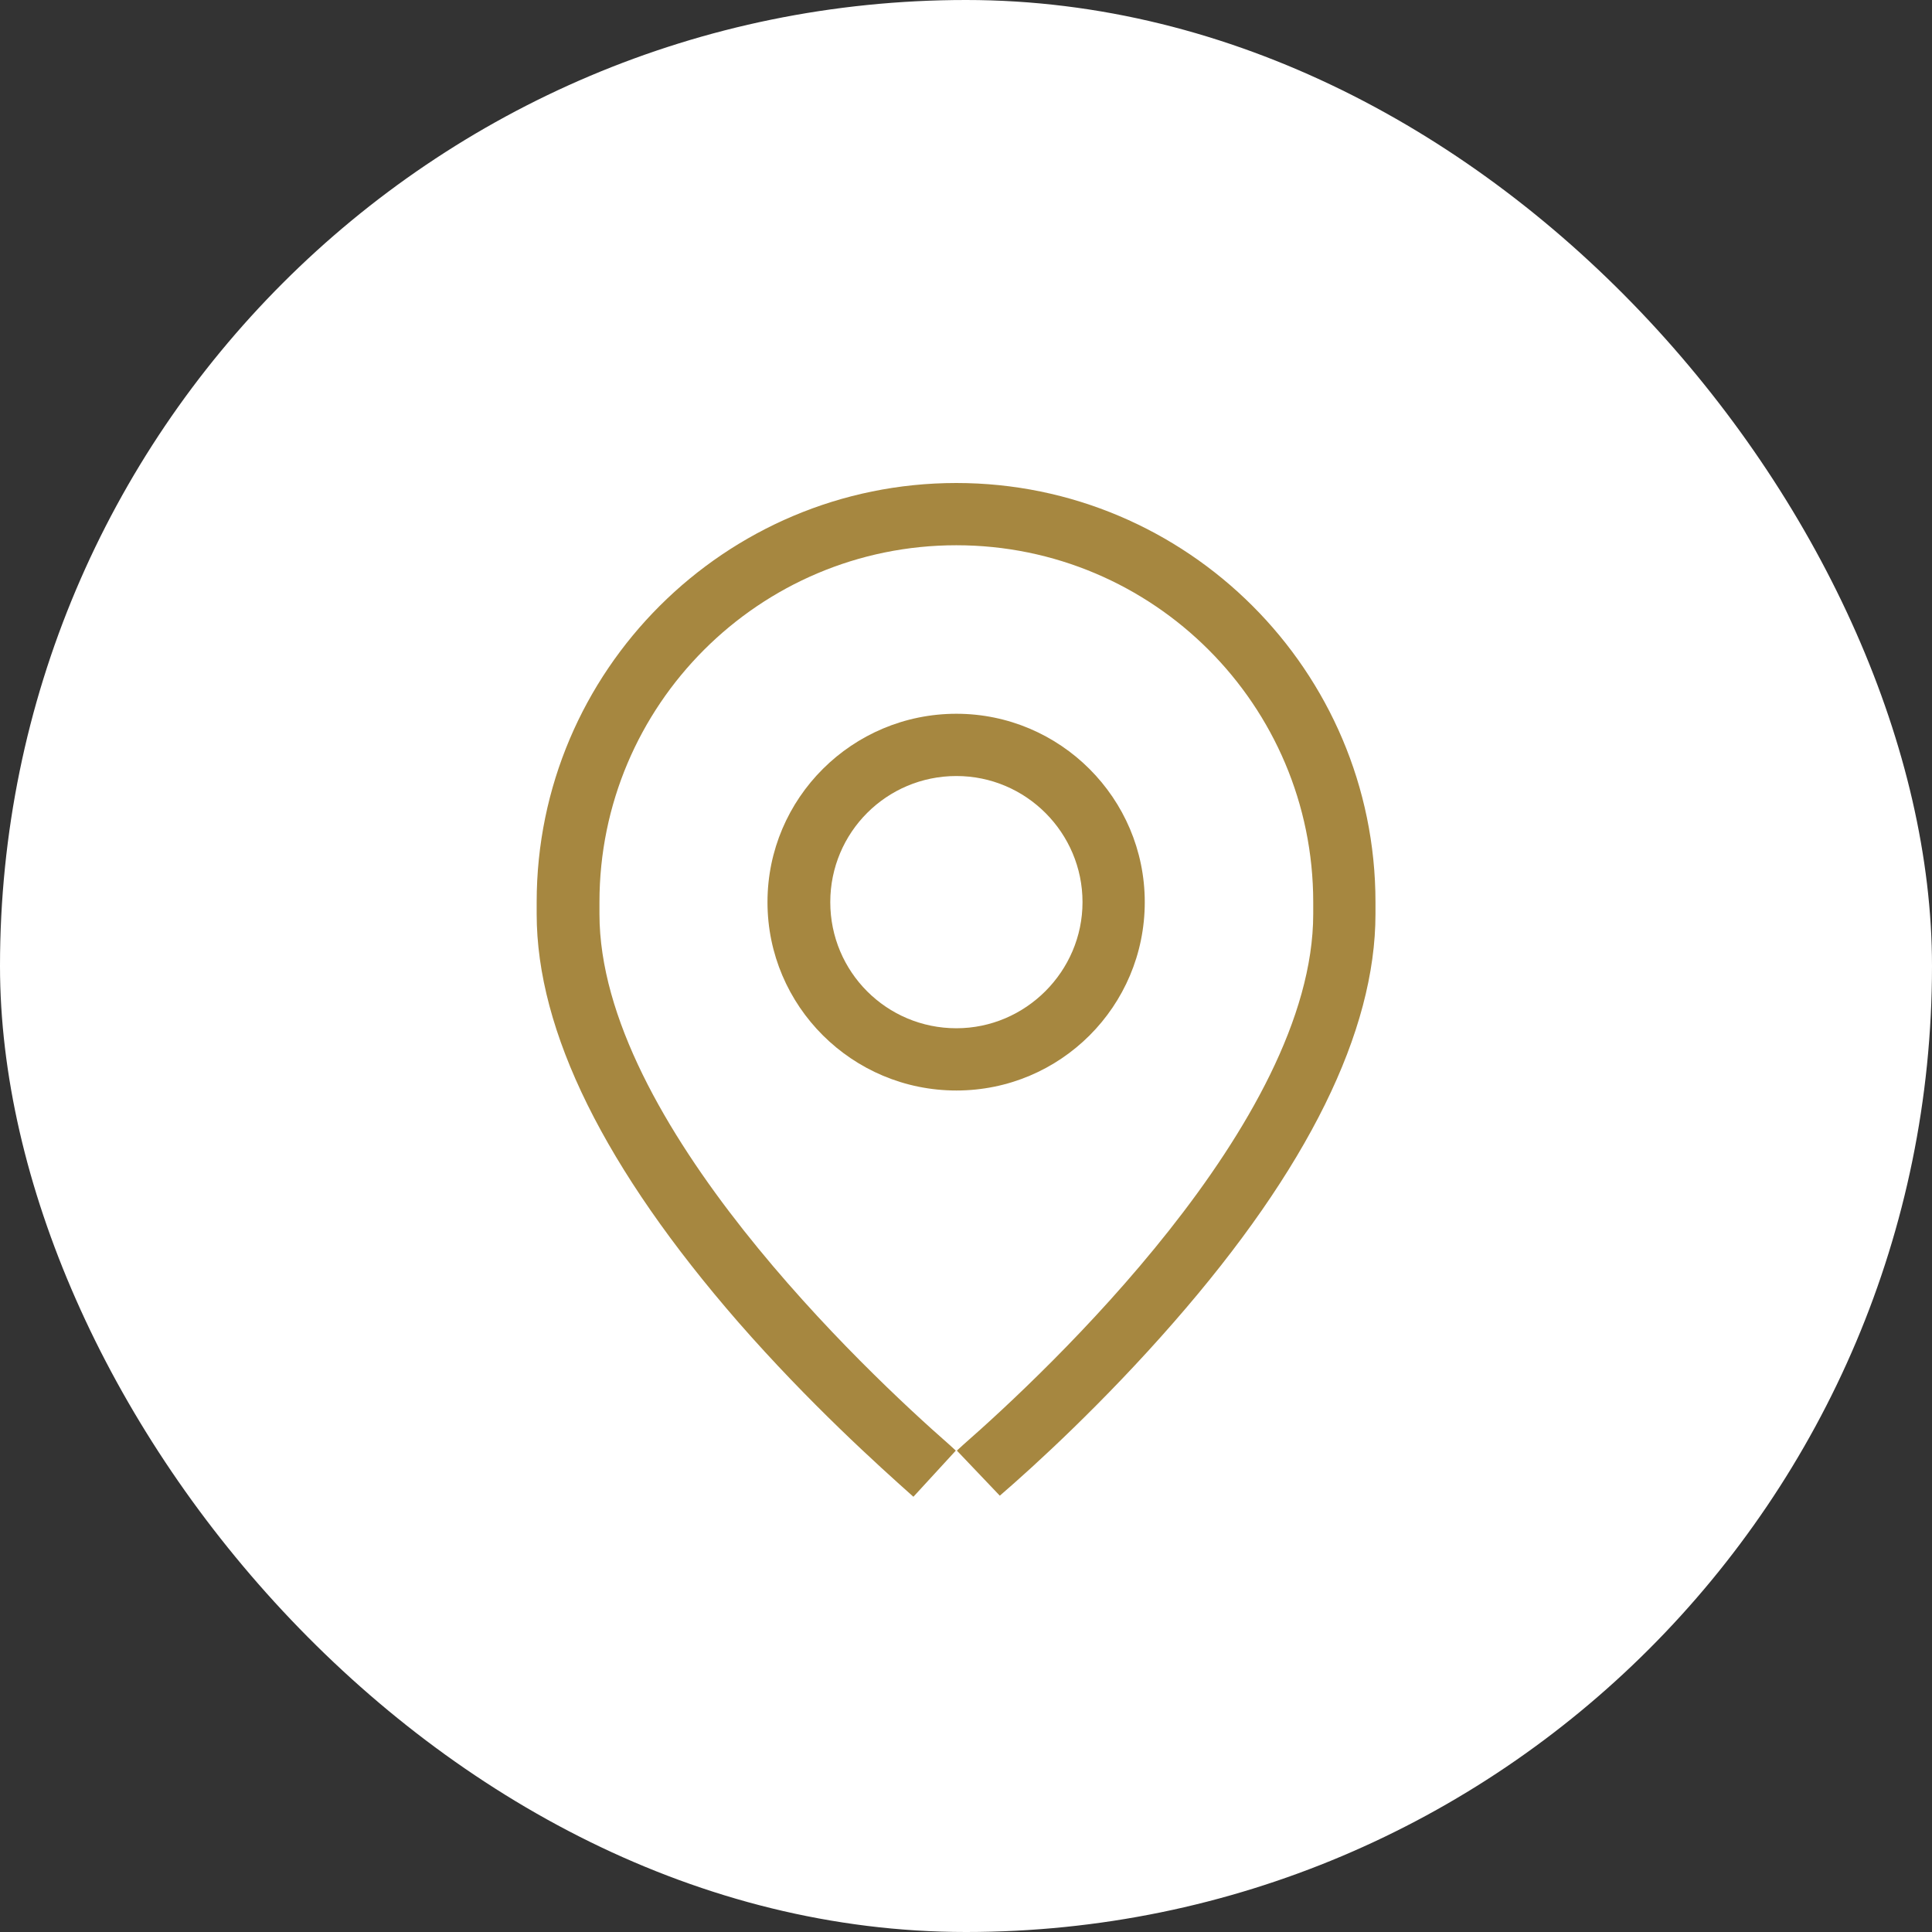
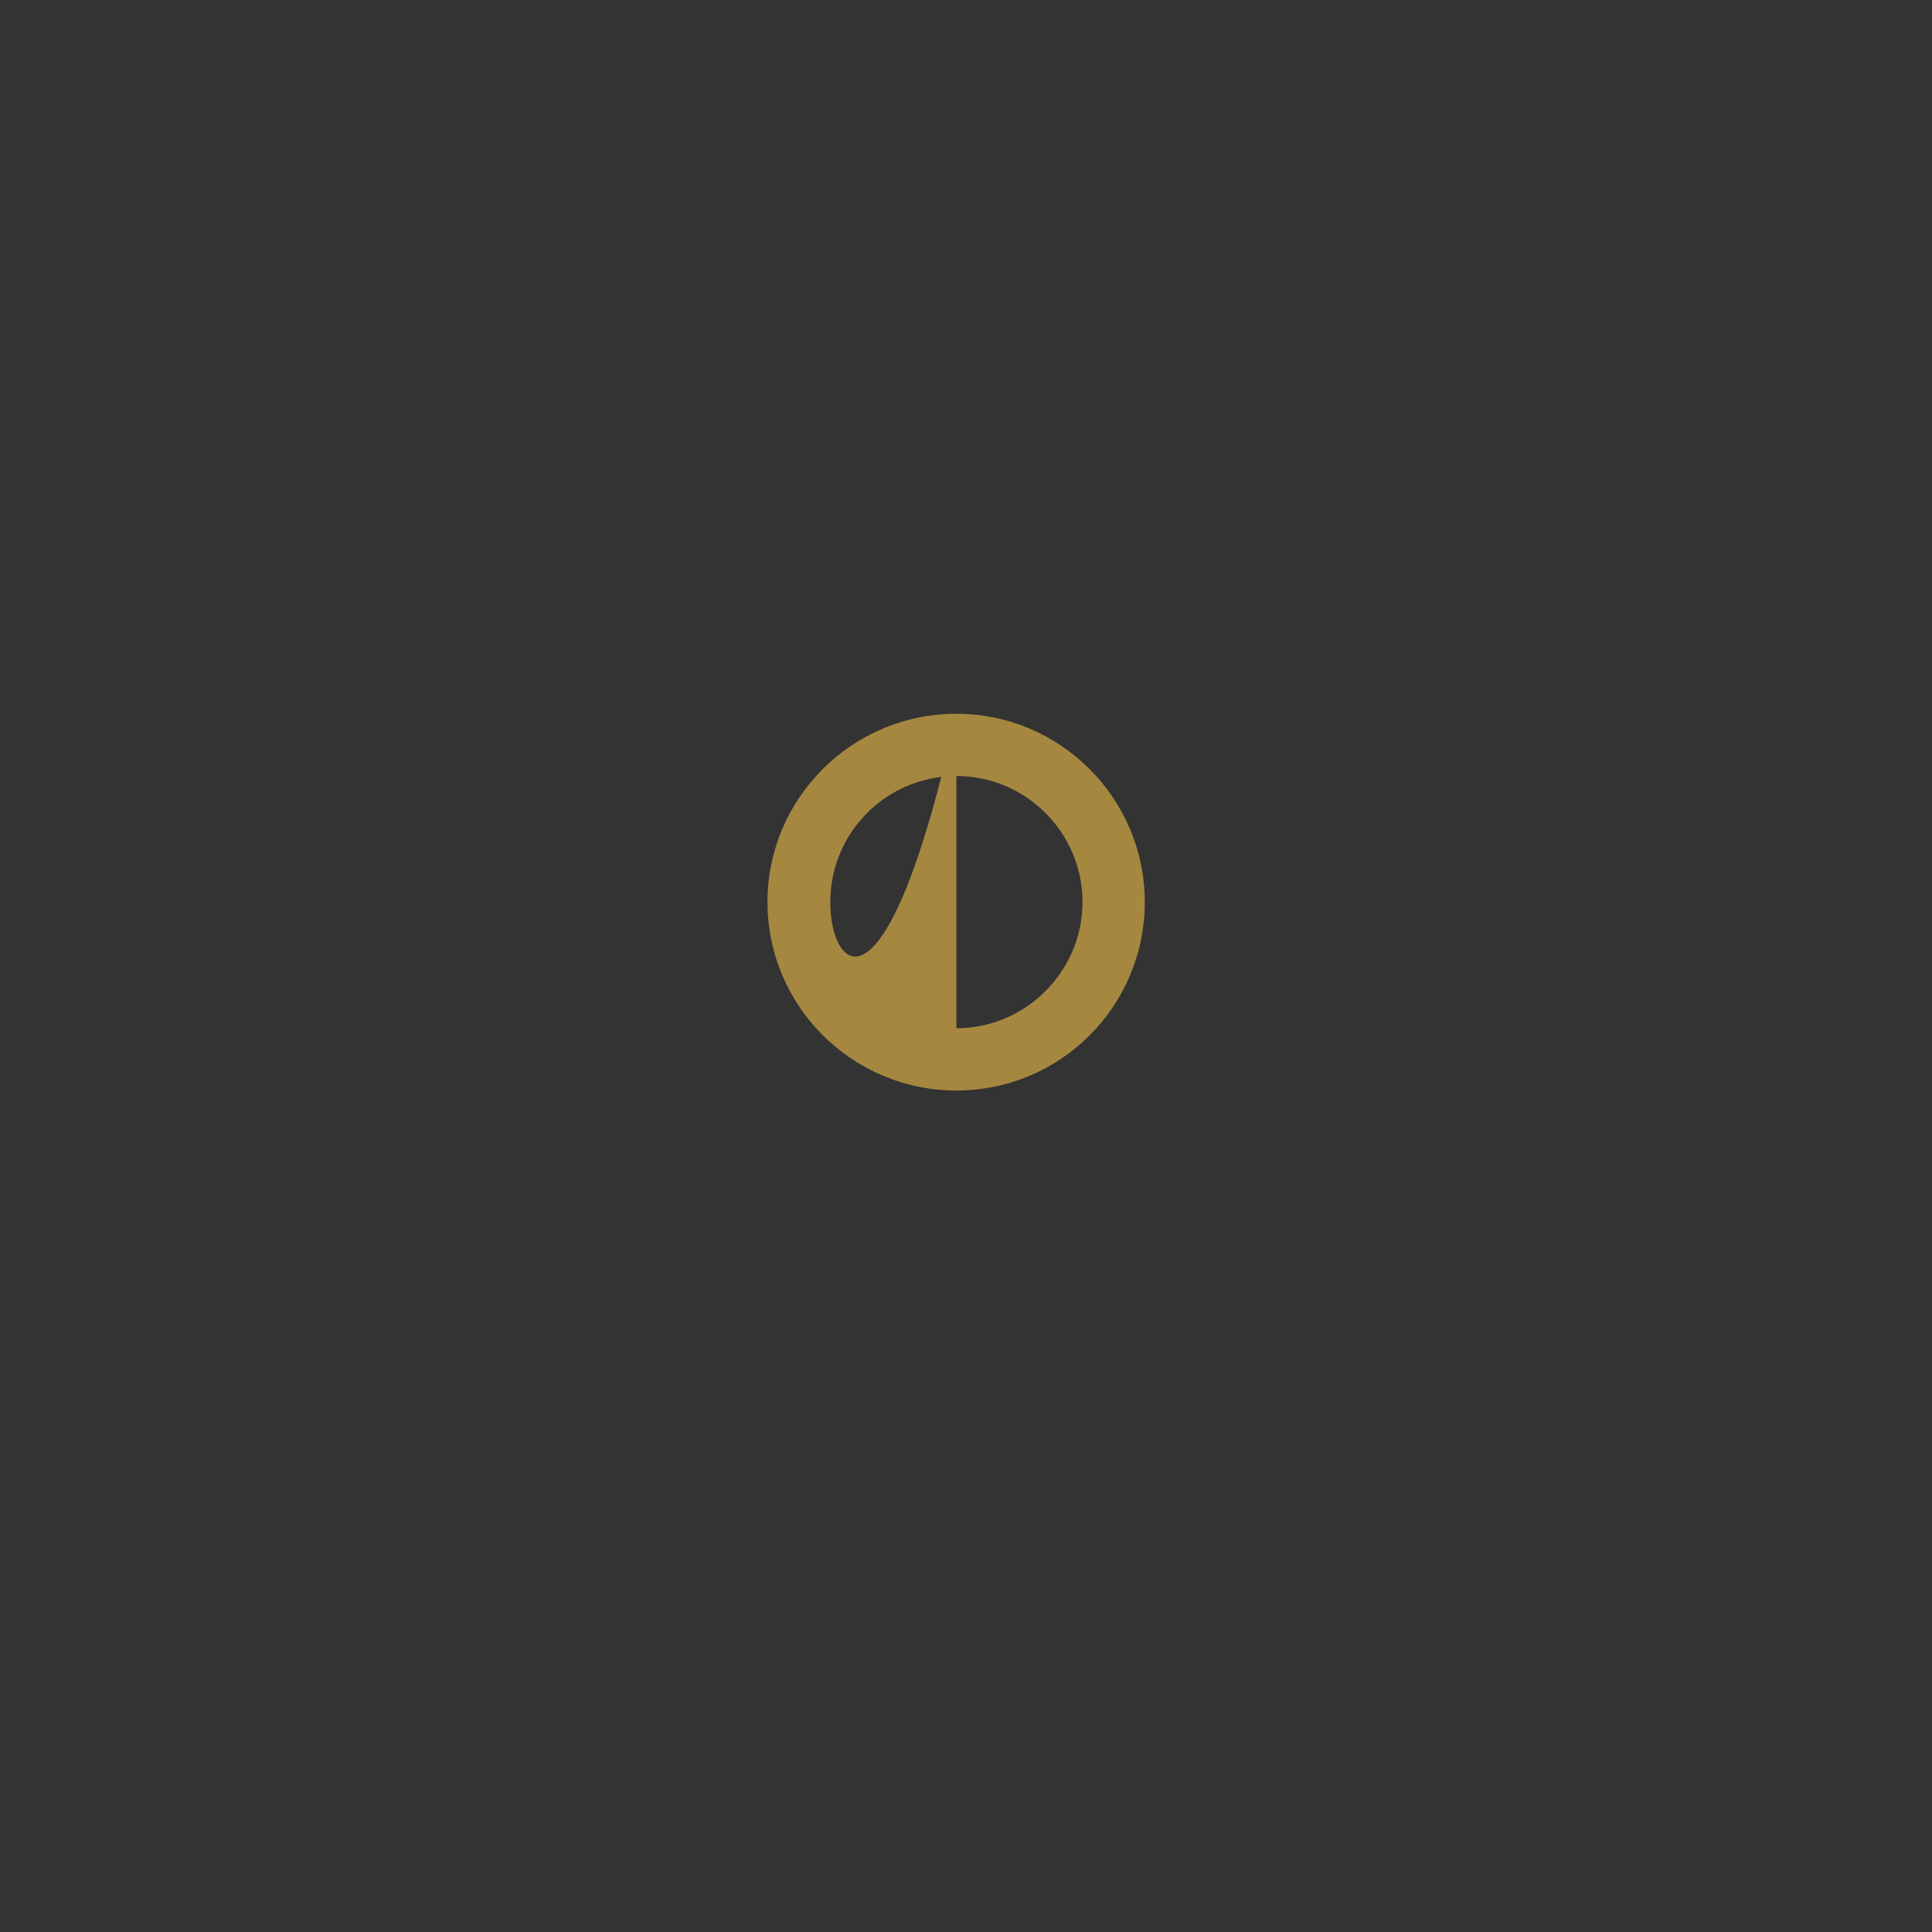
<svg xmlns="http://www.w3.org/2000/svg" width="36" height="36" viewBox="0 0 36 36" fill="none">
  <rect x="0" y="0" width="36" height="36" fill="#333333" stroke="none" />
-   <rect width="36" height="36" rx="18" fill="white" />
-   <path d="M17.821 13.3C15.881 13.3 14.301 14.87 14.301 16.81C14.301 18.75 15.881 20.32 17.821 20.32C19.761 20.32 21.331 18.75 21.331 16.81C21.331 14.87 19.751 13.3 17.821 13.3ZM17.821 19.16C16.521 19.16 15.471 18.11 15.471 16.81C15.471 15.51 16.521 14.46 17.821 14.46C19.121 14.46 20.171 15.52 20.171 16.81C20.171 18.1 19.111 19.16 17.821 19.16Z" fill="#A68740" />
-   <path d="M17.82 9C13.51 9 10 12.5 10 16.81V17.03C10 19.22 11.27 21.78 13.76 24.64C15.08 26.15 16.38 27.32 17.02 27.89L17.81 27.03L17.69 26.92C16.16 25.58 11.17 20.9 11.17 17.03V16.81C11.17 13.14 14.15 10.16 17.82 10.16C21.49 10.16 24.47 13.14 24.47 16.81V17.03C24.47 20.91 19.48 25.58 17.95 26.92L17.83 27.03L18.63 27.87C19.28 27.31 20.57 26.13 21.87 24.64C24.37 21.78 25.63 19.22 25.63 17.03V16.81C25.63 12.5 22.12 9 17.82 9Z" fill="#A68740" />
+   <path d="M17.821 13.3C15.881 13.3 14.301 14.87 14.301 16.81C14.301 18.75 15.881 20.32 17.821 20.32C19.761 20.32 21.331 18.75 21.331 16.81C21.331 14.87 19.751 13.3 17.821 13.3ZC16.521 19.16 15.471 18.11 15.471 16.81C15.471 15.51 16.521 14.46 17.821 14.46C19.121 14.46 20.171 15.52 20.171 16.81C20.171 18.1 19.111 19.16 17.821 19.16Z" fill="#A68740" />
</svg>